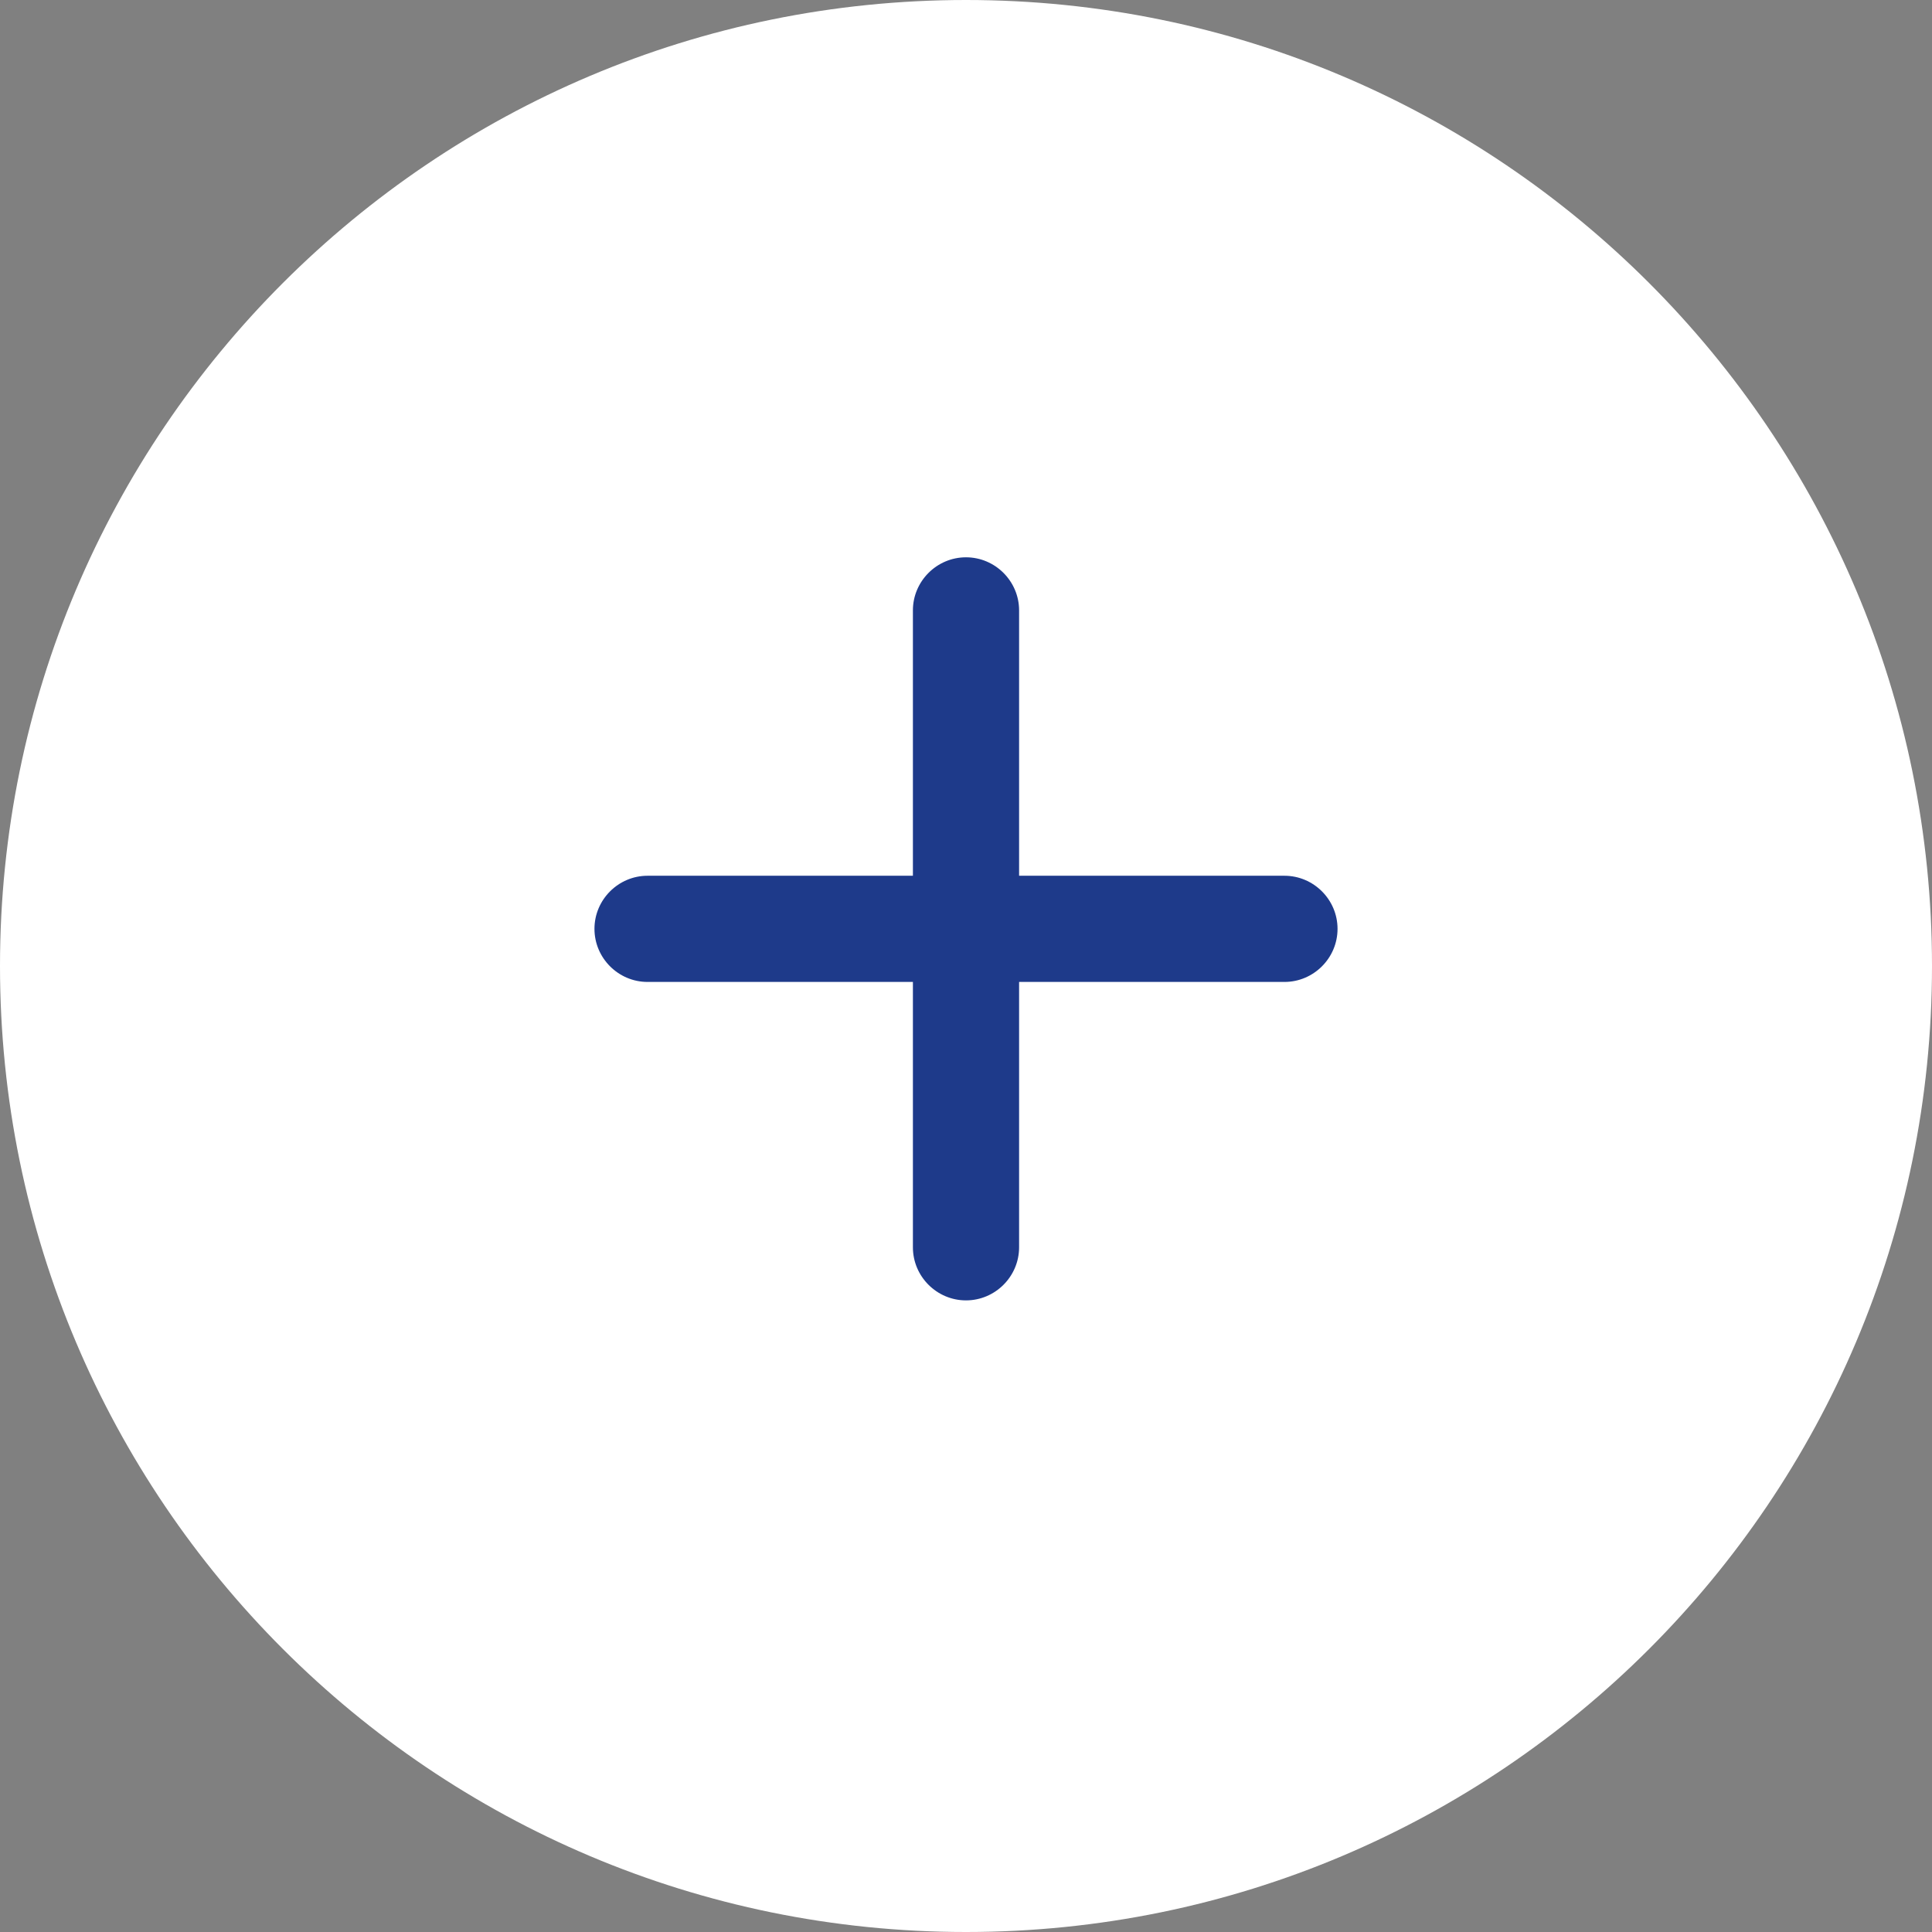
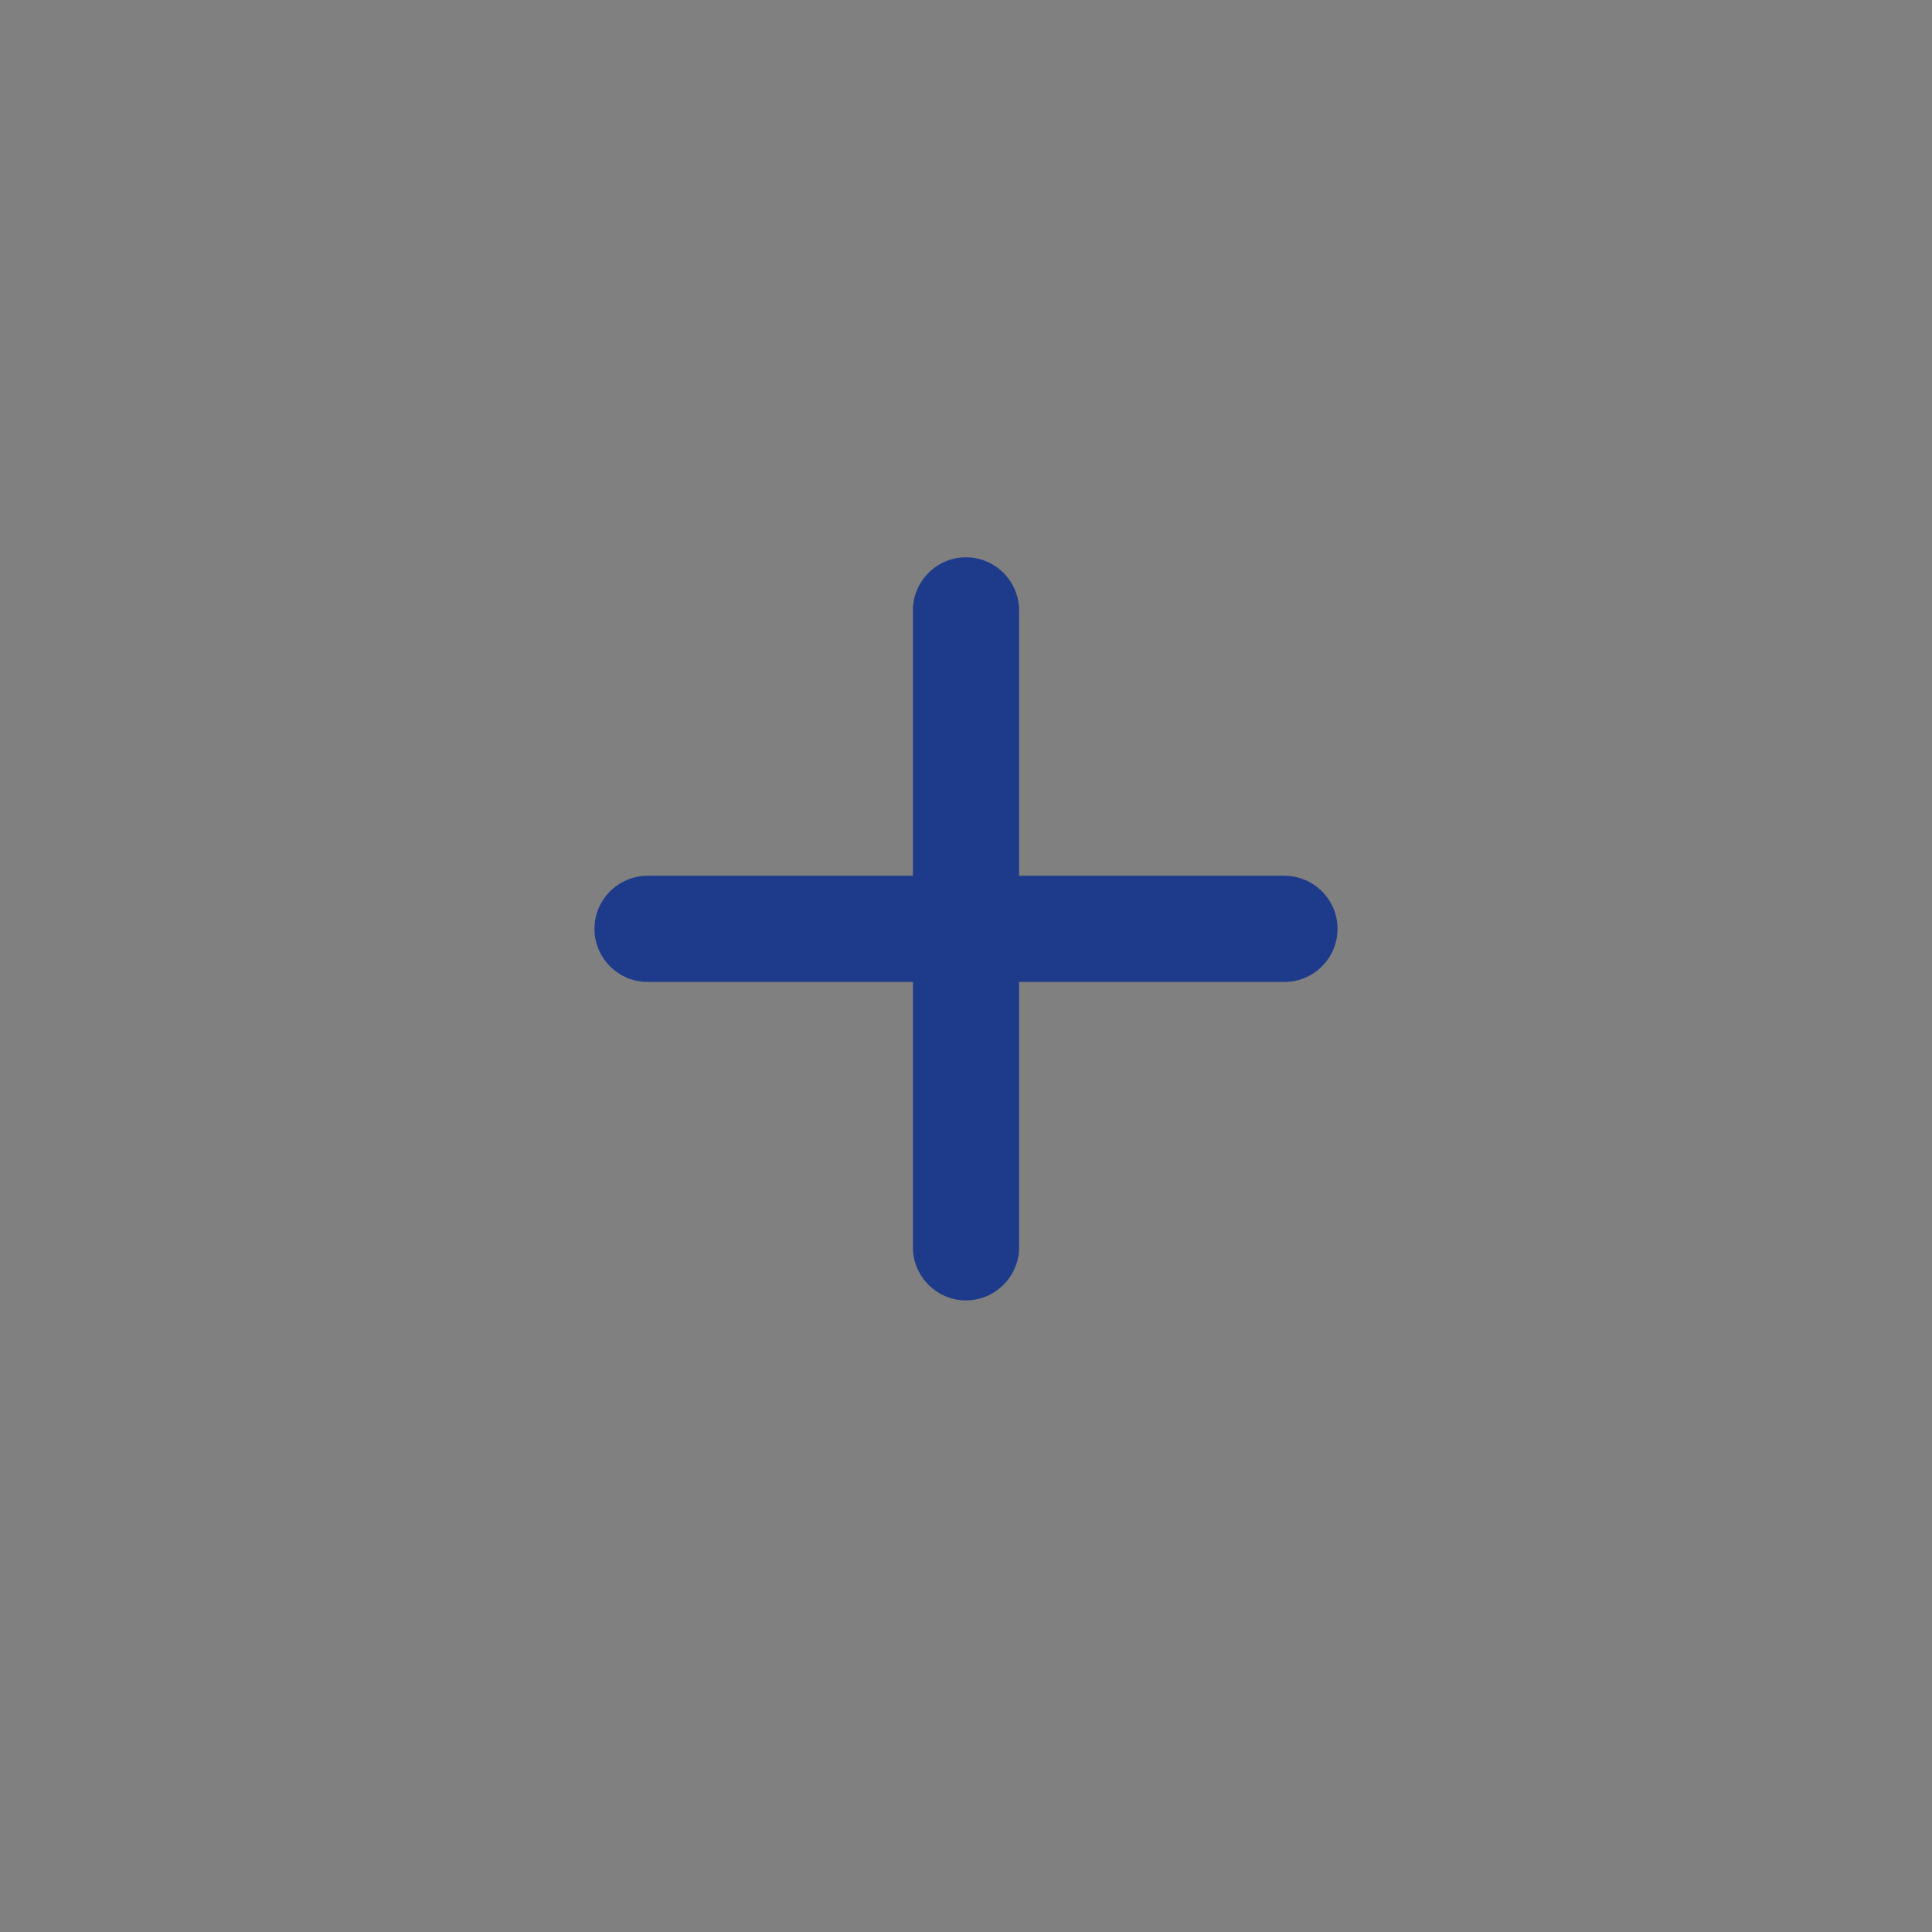
<svg xmlns="http://www.w3.org/2000/svg" width="52" height="52" viewBox="0 0 52 52" fill="none">
  <rect x="0" y="0" width="52" height="52" fill="#808080" stroke="none" />
-   <path d="M52 26C52 40.359 40.359 52 26 52C11.641 52 0 40.359 0 26C0 11.641 11.641 0 26 0C40.359 0 52 11.641 52 26Z" fill="white" />
  <path d="M34.571 26.429H27.429V33.571C27.429 34.357 26.786 35 26 35C25.214 35 24.571 34.357 24.571 33.571V26.429H17.429C16.643 26.429 16 25.786 16 25C16 24.214 16.643 23.571 17.429 23.571H24.571V16.429C24.571 15.643 25.214 15 26 15C26.786 15 27.429 15.643 27.429 16.429V23.571H34.571C35.357 23.571 36 24.214 36 25C36 25.786 35.357 26.429 34.571 26.429Z" fill="#1E3A8A" />
</svg>